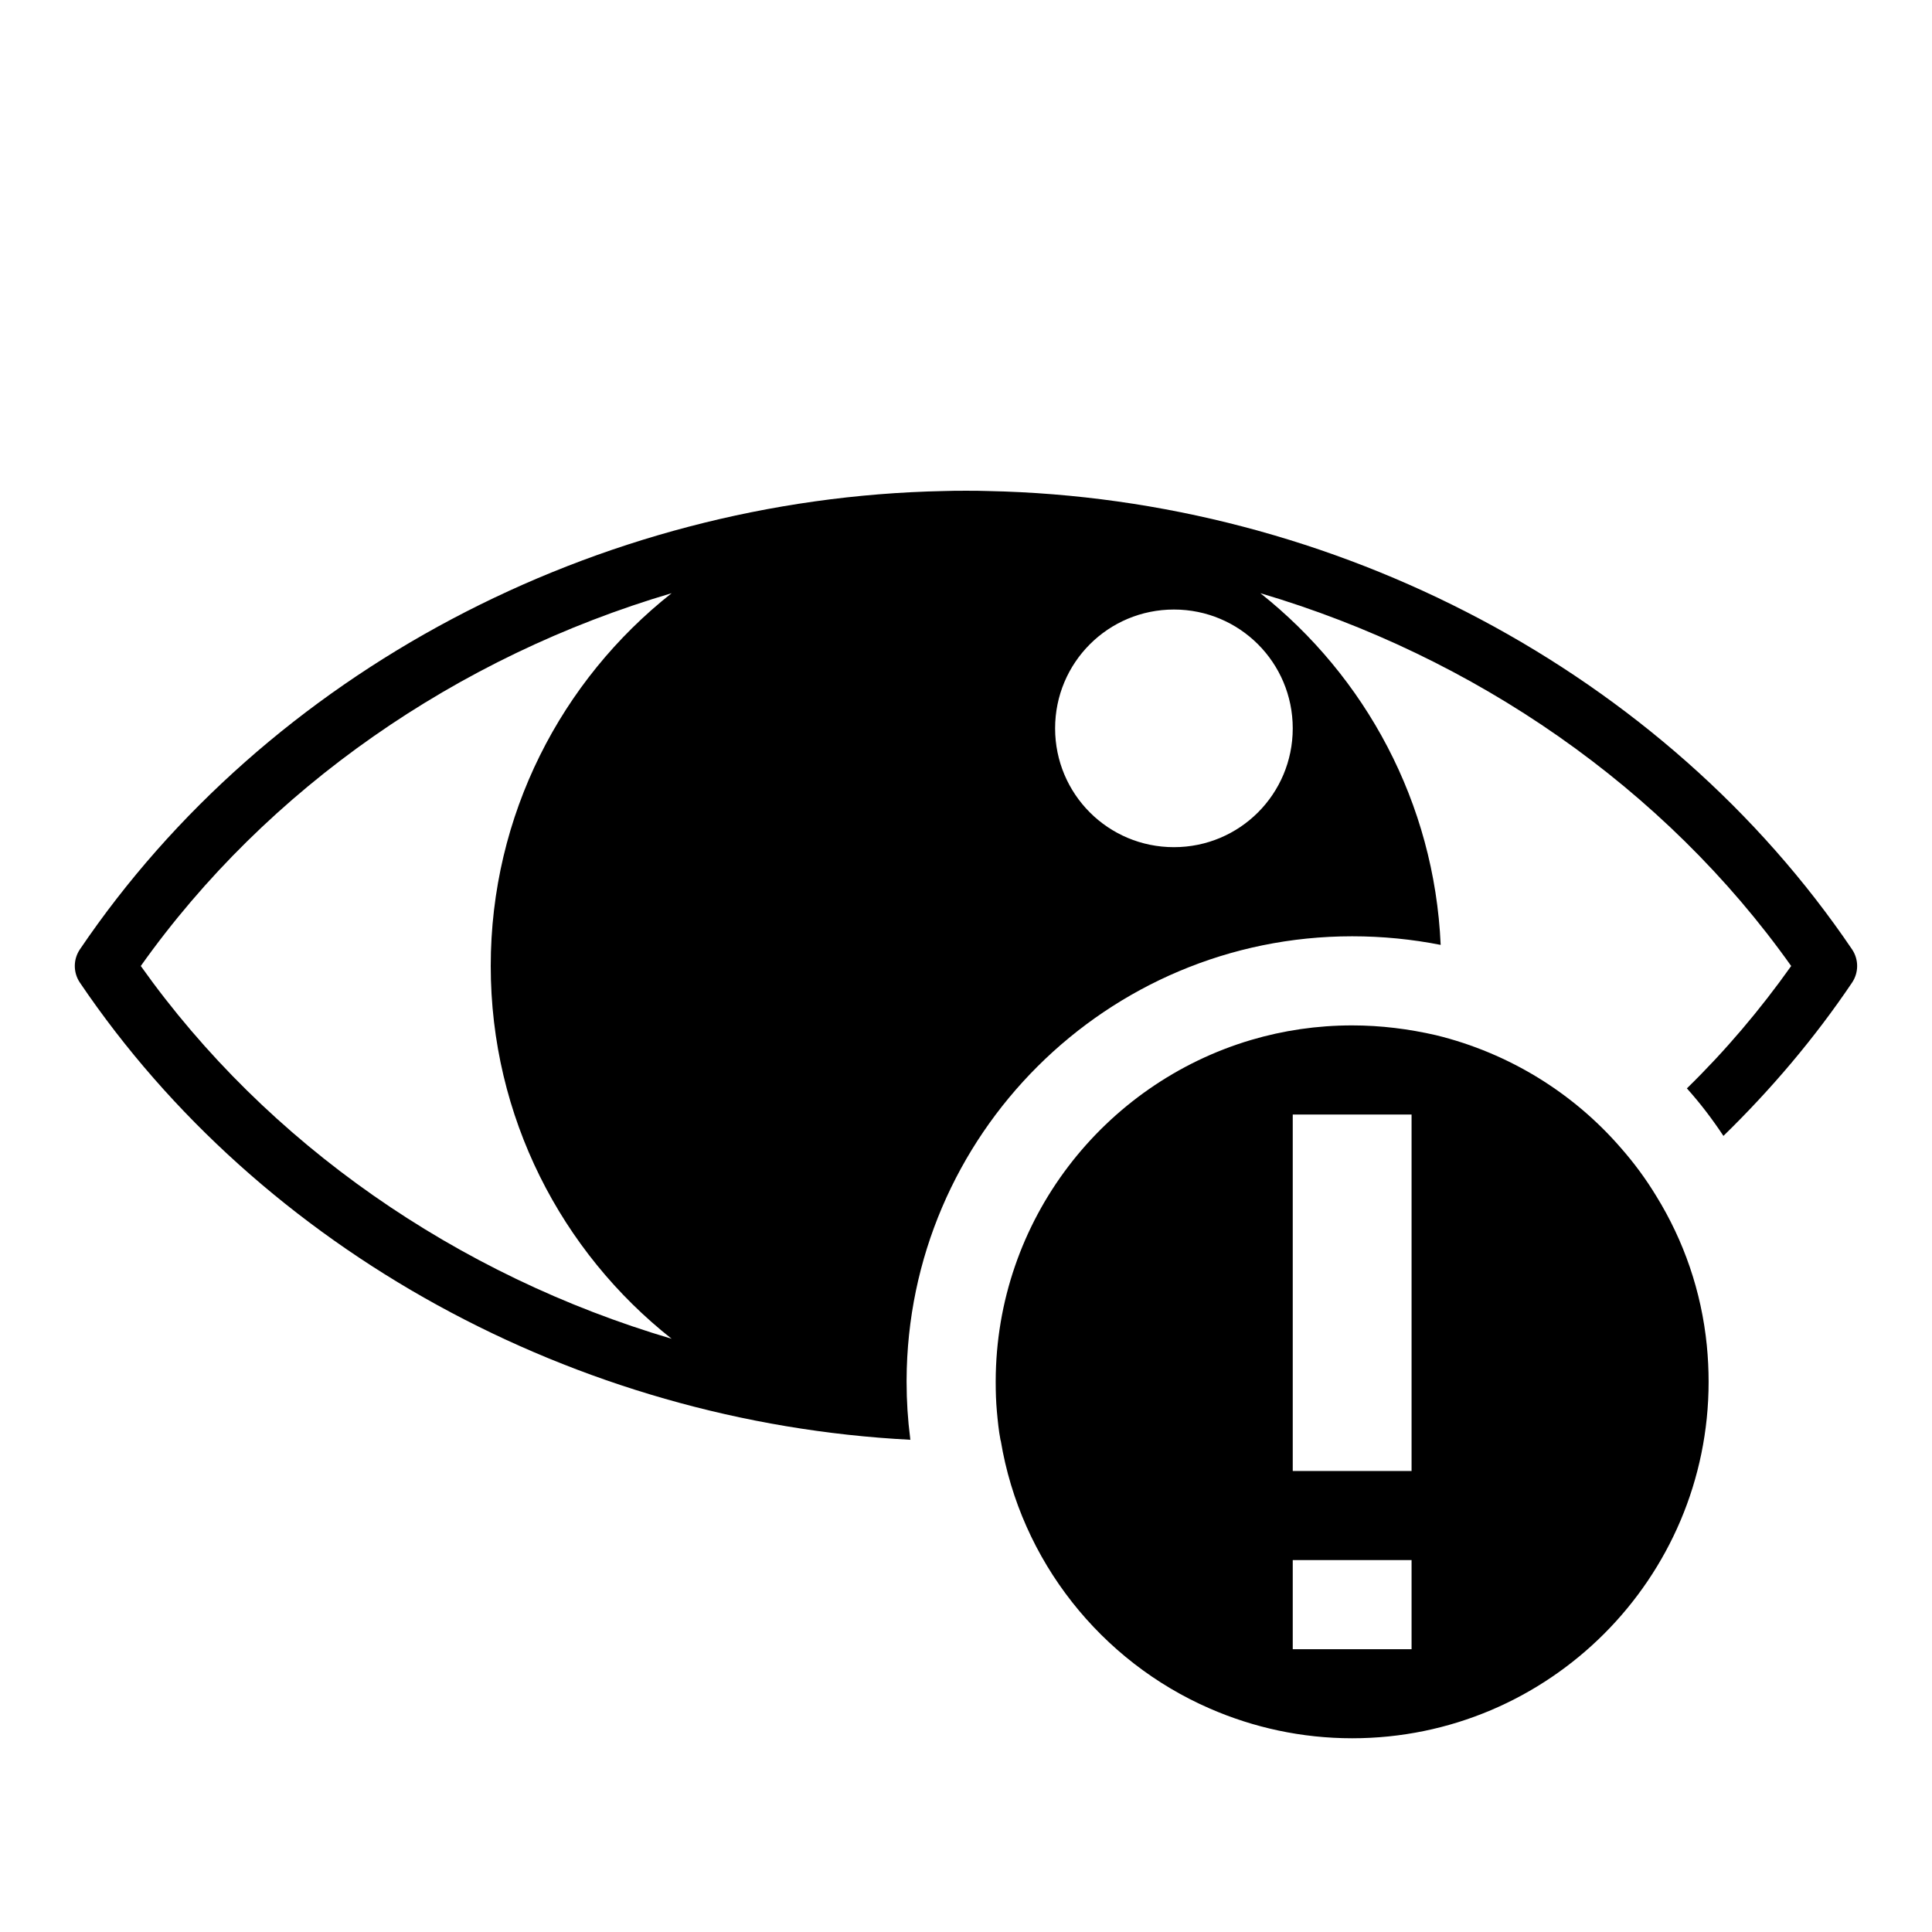
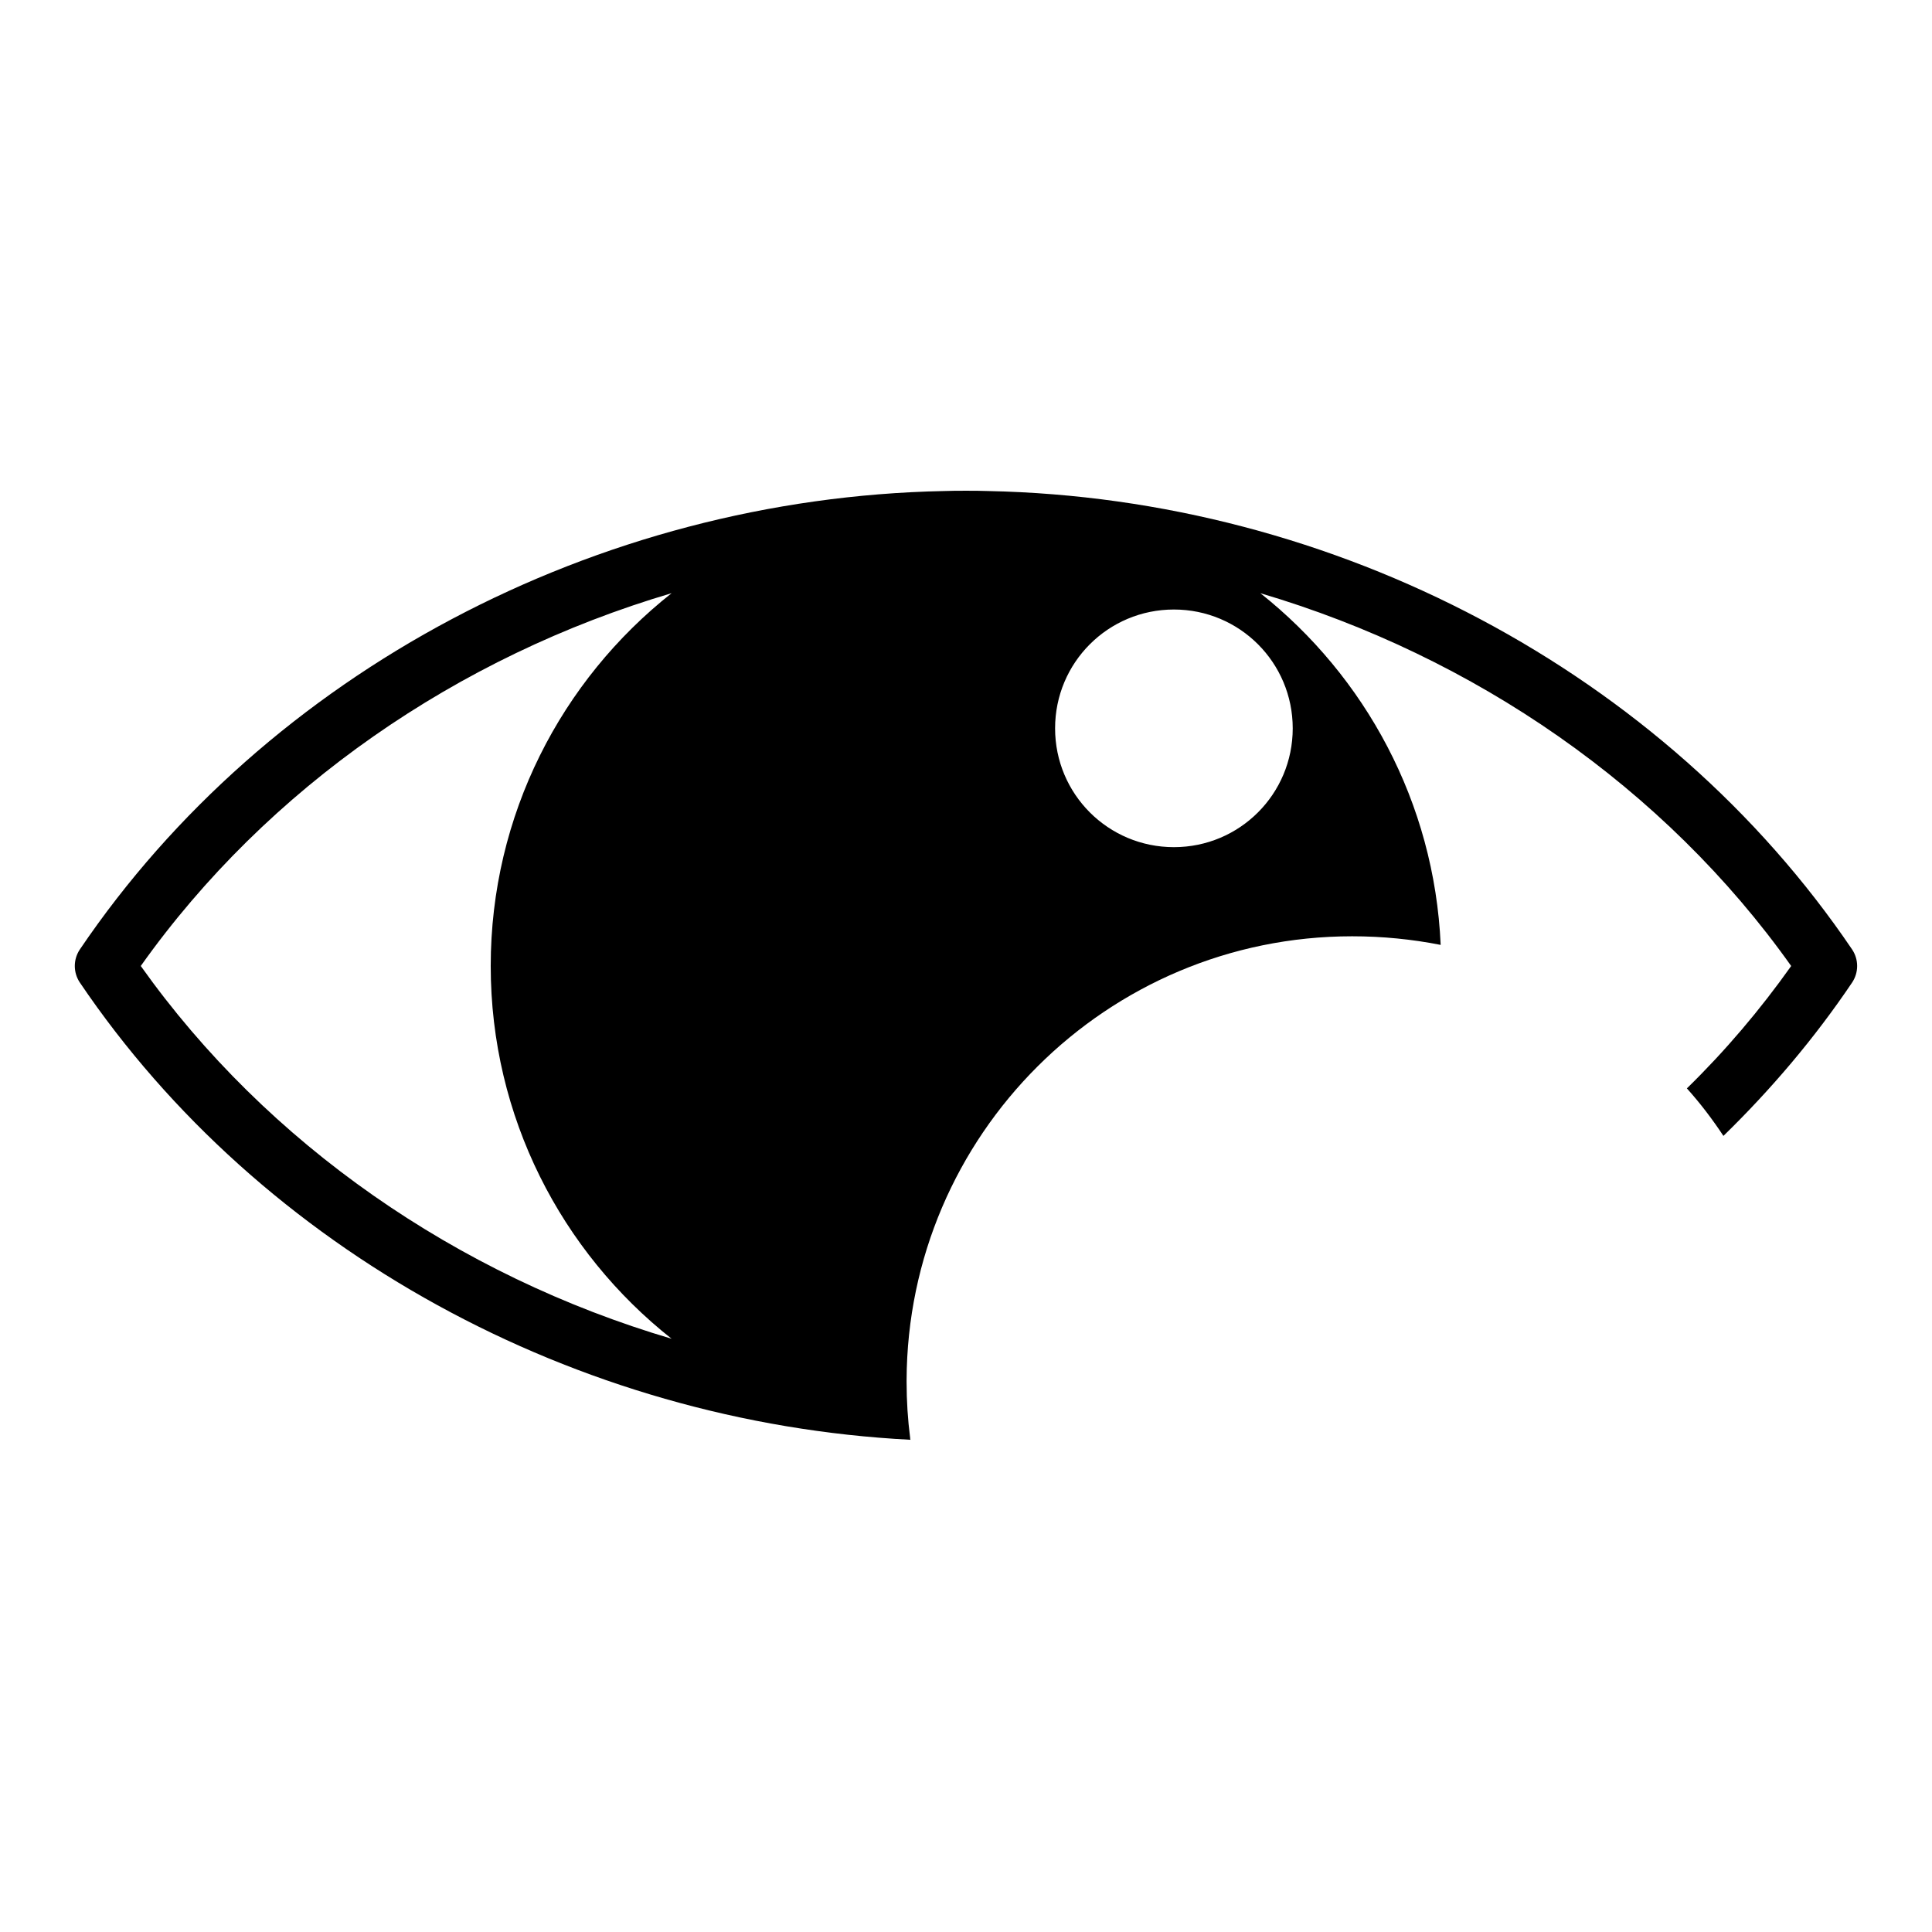
<svg xmlns="http://www.w3.org/2000/svg" fill="#000000" width="800px" height="800px" version="1.1" viewBox="144 144 512 512">
  <g>
-     <path d="m385.28 525.56c-0.078-0.156-0.078-0.316-0.078-0.473-0.629-4.883-0.945-9.84-0.945-14.879v-0.473c0.238-64.945 53.059-117.61 118.08-117.61 8.031 0 15.902 0.789 23.457 2.281-1.66-37.707-19.996-71.164-47.781-93.203 56.754 16.77 107.14 51.562 140.67 98.797-8.266 11.652-17.484 22.516-27.641 32.434 3.543 3.938 6.769 8.188 9.684 12.594 12.676-12.359 24.168-25.898 34.086-40.621 1.801-2.676 1.801-6.141 0-8.816-49.68-73.367-136.89-119.57-228.92-121.46-1.961-0.078-3.93-0.078-5.894-0.078-1.969 0-3.938 0-5.902 0.078-92.027 1.891-179.25 48.098-228.92 121.46-1.801 2.676-1.801 6.141 0 8.816 48.02 71.008 131.38 116.59 220.1 121.15zm101.31-188.54c0 17.422-14.059 31.488-31.488 31.488-17.43 0-31.488-14.066-31.488-31.488 0-17.422 14.059-31.488 31.488-31.488 17.43 0 31.488 14.066 31.488 31.488zm-164.6-35.82c-29.207 23.066-47.941 58.805-47.941 98.797 0 39.988 18.734 75.73 47.941 98.793-56.758-16.77-107.14-51.562-140.68-98.793 33.535-47.234 83.918-82.027 140.68-98.797z" />
-     <path d="m596.33 500.6c-1.426-14.406-6.141-27.867-13.383-39.598-2.762-4.566-5.902-8.816-9.367-12.754-12.594-14.562-29.676-25.191-49.035-29.914-7.172-1.648-14.574-2.594-22.207-2.594-9.289 0-18.262 1.34-26.766 3.856-39.047 11.57-67.621 47.703-67.699 90.449v0.156c0 2.676 0.078 5.273 0.316 7.871 0.234 2.519 0.473 5.039 0.945 7.477 0 0.078 0 0.156 0.078 0.234 5.273 31.883 26.609 58.488 55.418 71.004 11.57 5.039 24.324 7.871 37.707 7.871 52.113 0 94.465-42.352 94.465-94.465 0-3.215-0.16-6.445-0.473-9.594zm-78.25 80.453h-31.488v-23.617h31.488zm0-47.23h-31.488v-94.465h31.488z" />
+     <path d="m385.28 525.56c-0.078-0.156-0.078-0.316-0.078-0.473-0.629-4.883-0.945-9.84-0.945-14.879v-0.473c0.238-64.945 53.059-117.61 118.08-117.61 8.031 0 15.902 0.789 23.457 2.281-1.66-37.707-19.996-71.164-47.781-93.203 56.754 16.77 107.14 51.562 140.67 98.797-8.266 11.652-17.484 22.516-27.641 32.434 3.543 3.938 6.769 8.188 9.684 12.594 12.676-12.359 24.168-25.898 34.086-40.621 1.801-2.676 1.801-6.141 0-8.816-49.68-73.367-136.89-119.57-228.92-121.46-1.961-0.078-3.93-0.078-5.894-0.078-1.969 0-3.938 0-5.902 0.078-92.027 1.891-179.25 48.098-228.92 121.46-1.801 2.676-1.801 6.141 0 8.816 48.02 71.008 131.38 116.59 220.1 121.15m101.31-188.54c0 17.422-14.059 31.488-31.488 31.488-17.43 0-31.488-14.066-31.488-31.488 0-17.422 14.059-31.488 31.488-31.488 17.43 0 31.488 14.066 31.488 31.488zm-164.6-35.82c-29.207 23.066-47.941 58.805-47.941 98.797 0 39.988 18.734 75.73 47.941 98.793-56.758-16.77-107.14-51.562-140.68-98.793 33.535-47.234 83.918-82.027 140.68-98.797z" />
  </g>
</svg>